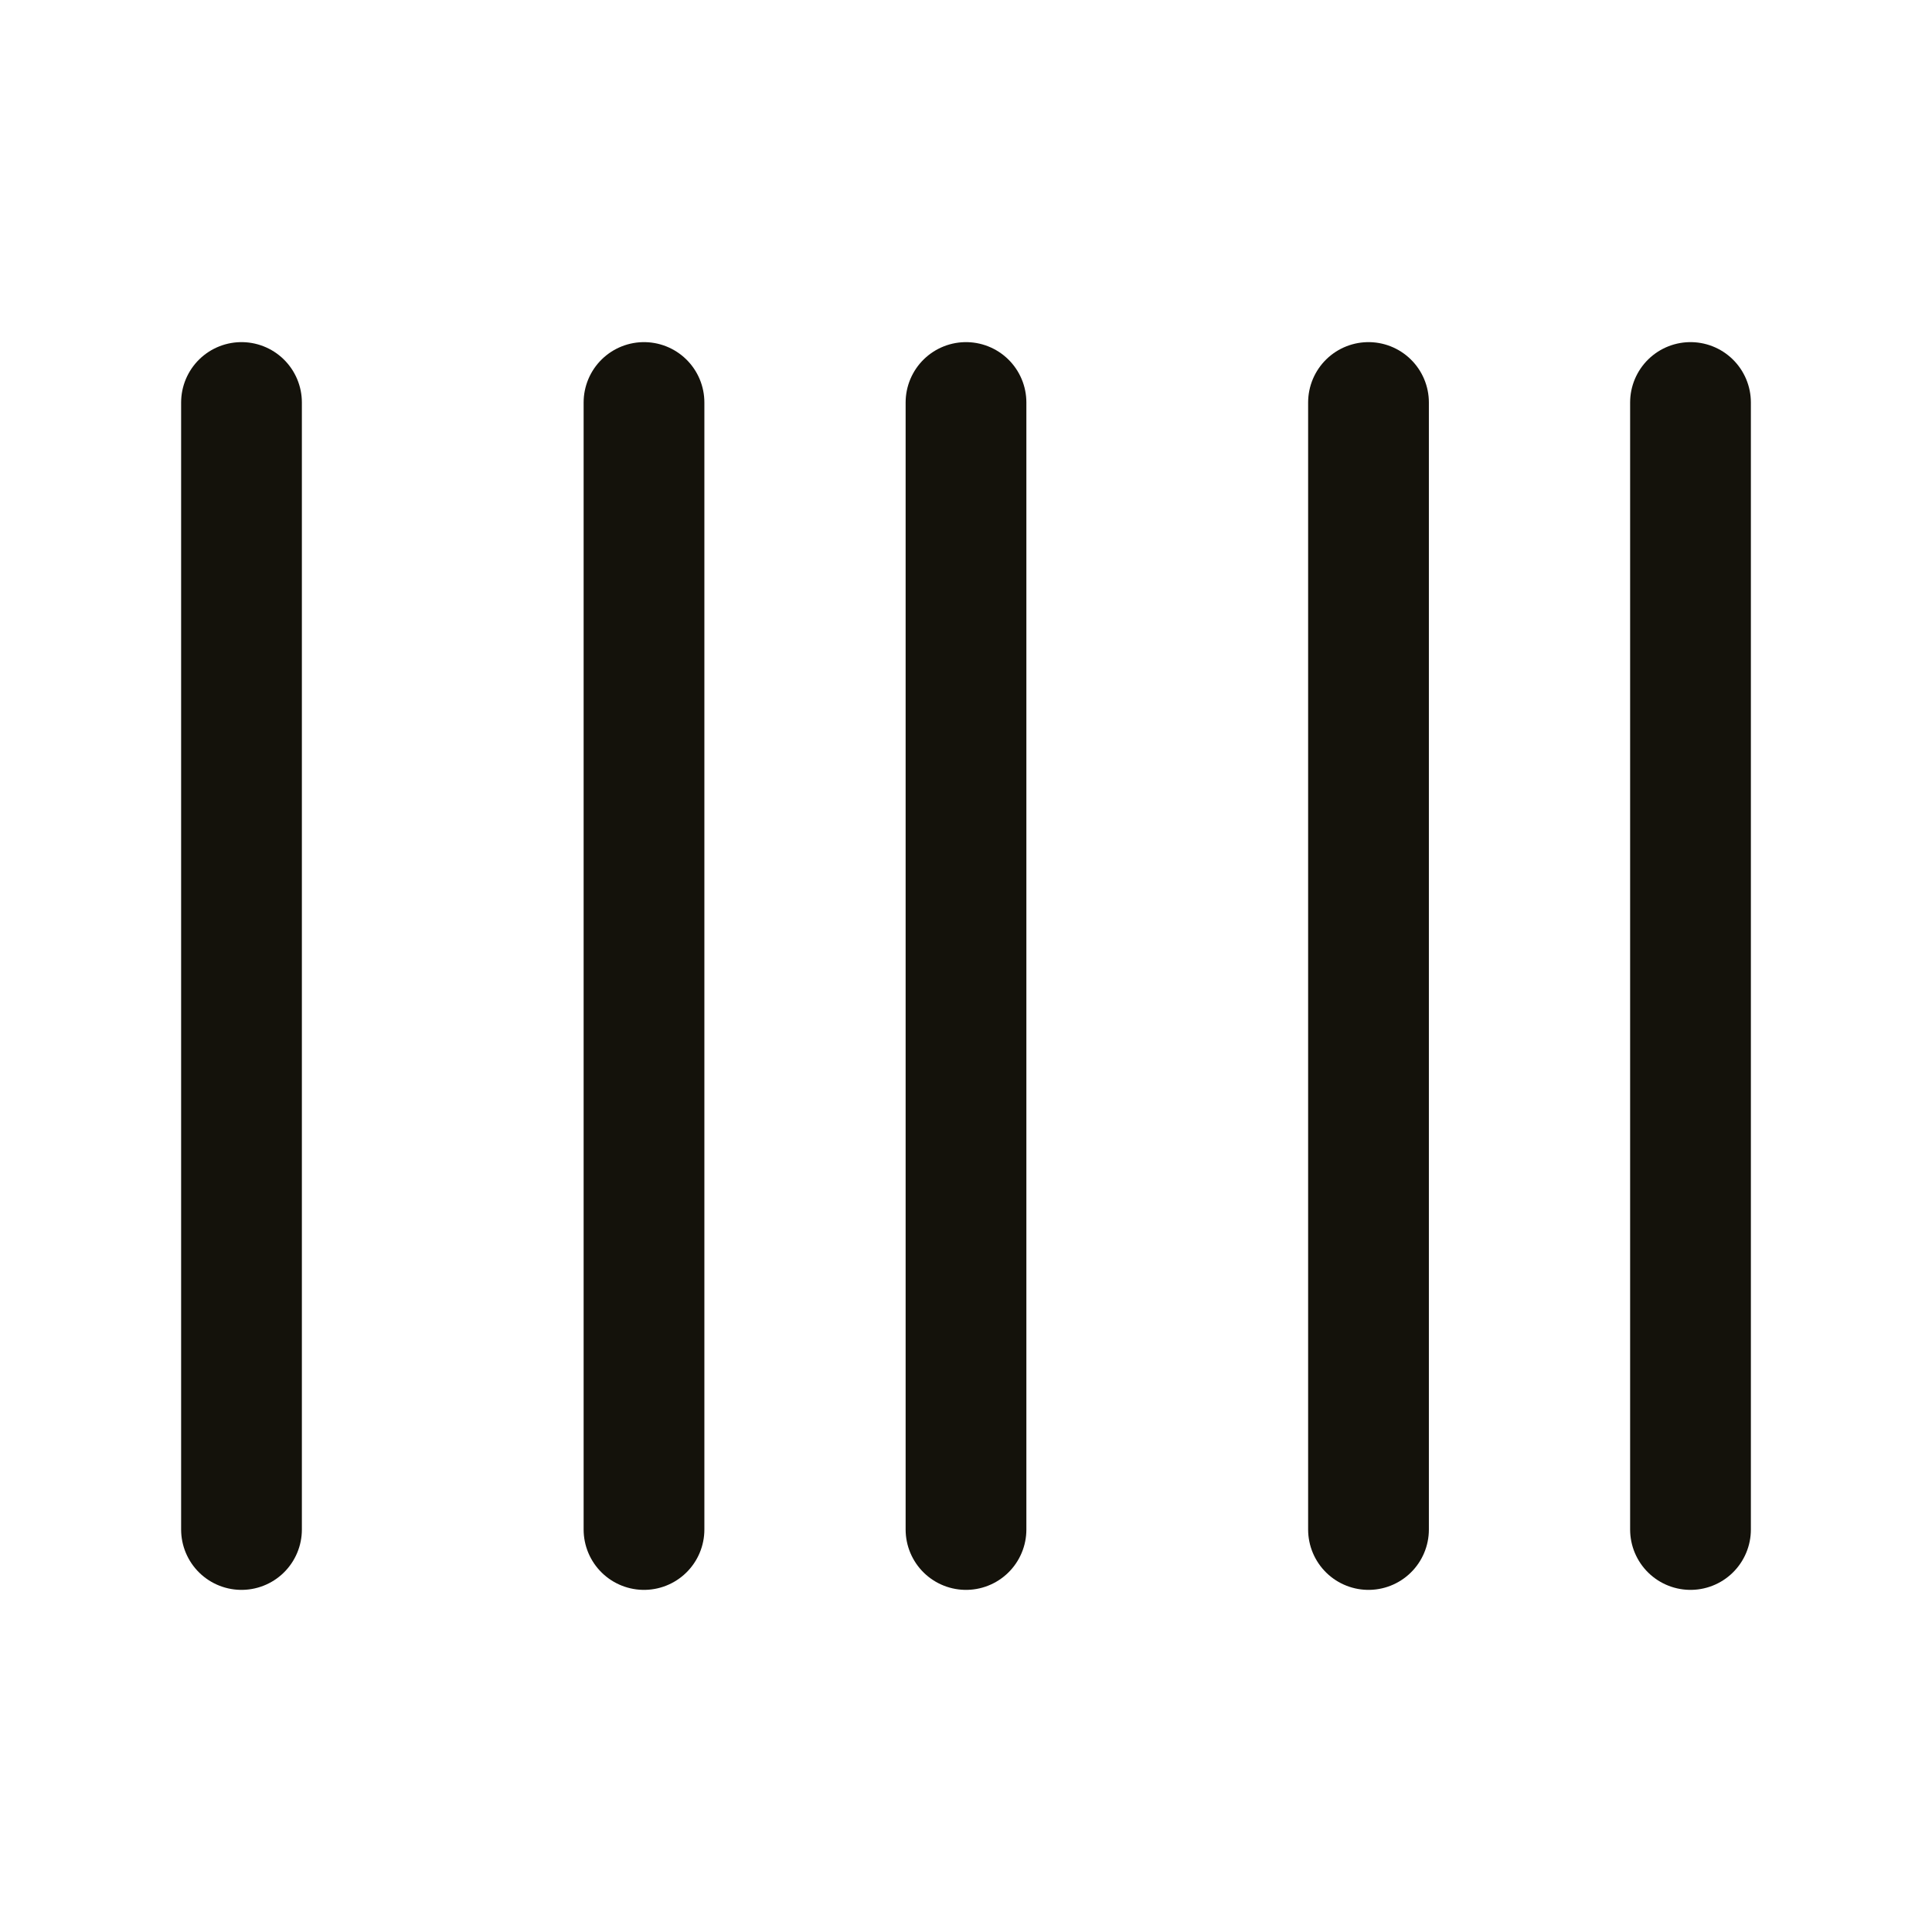
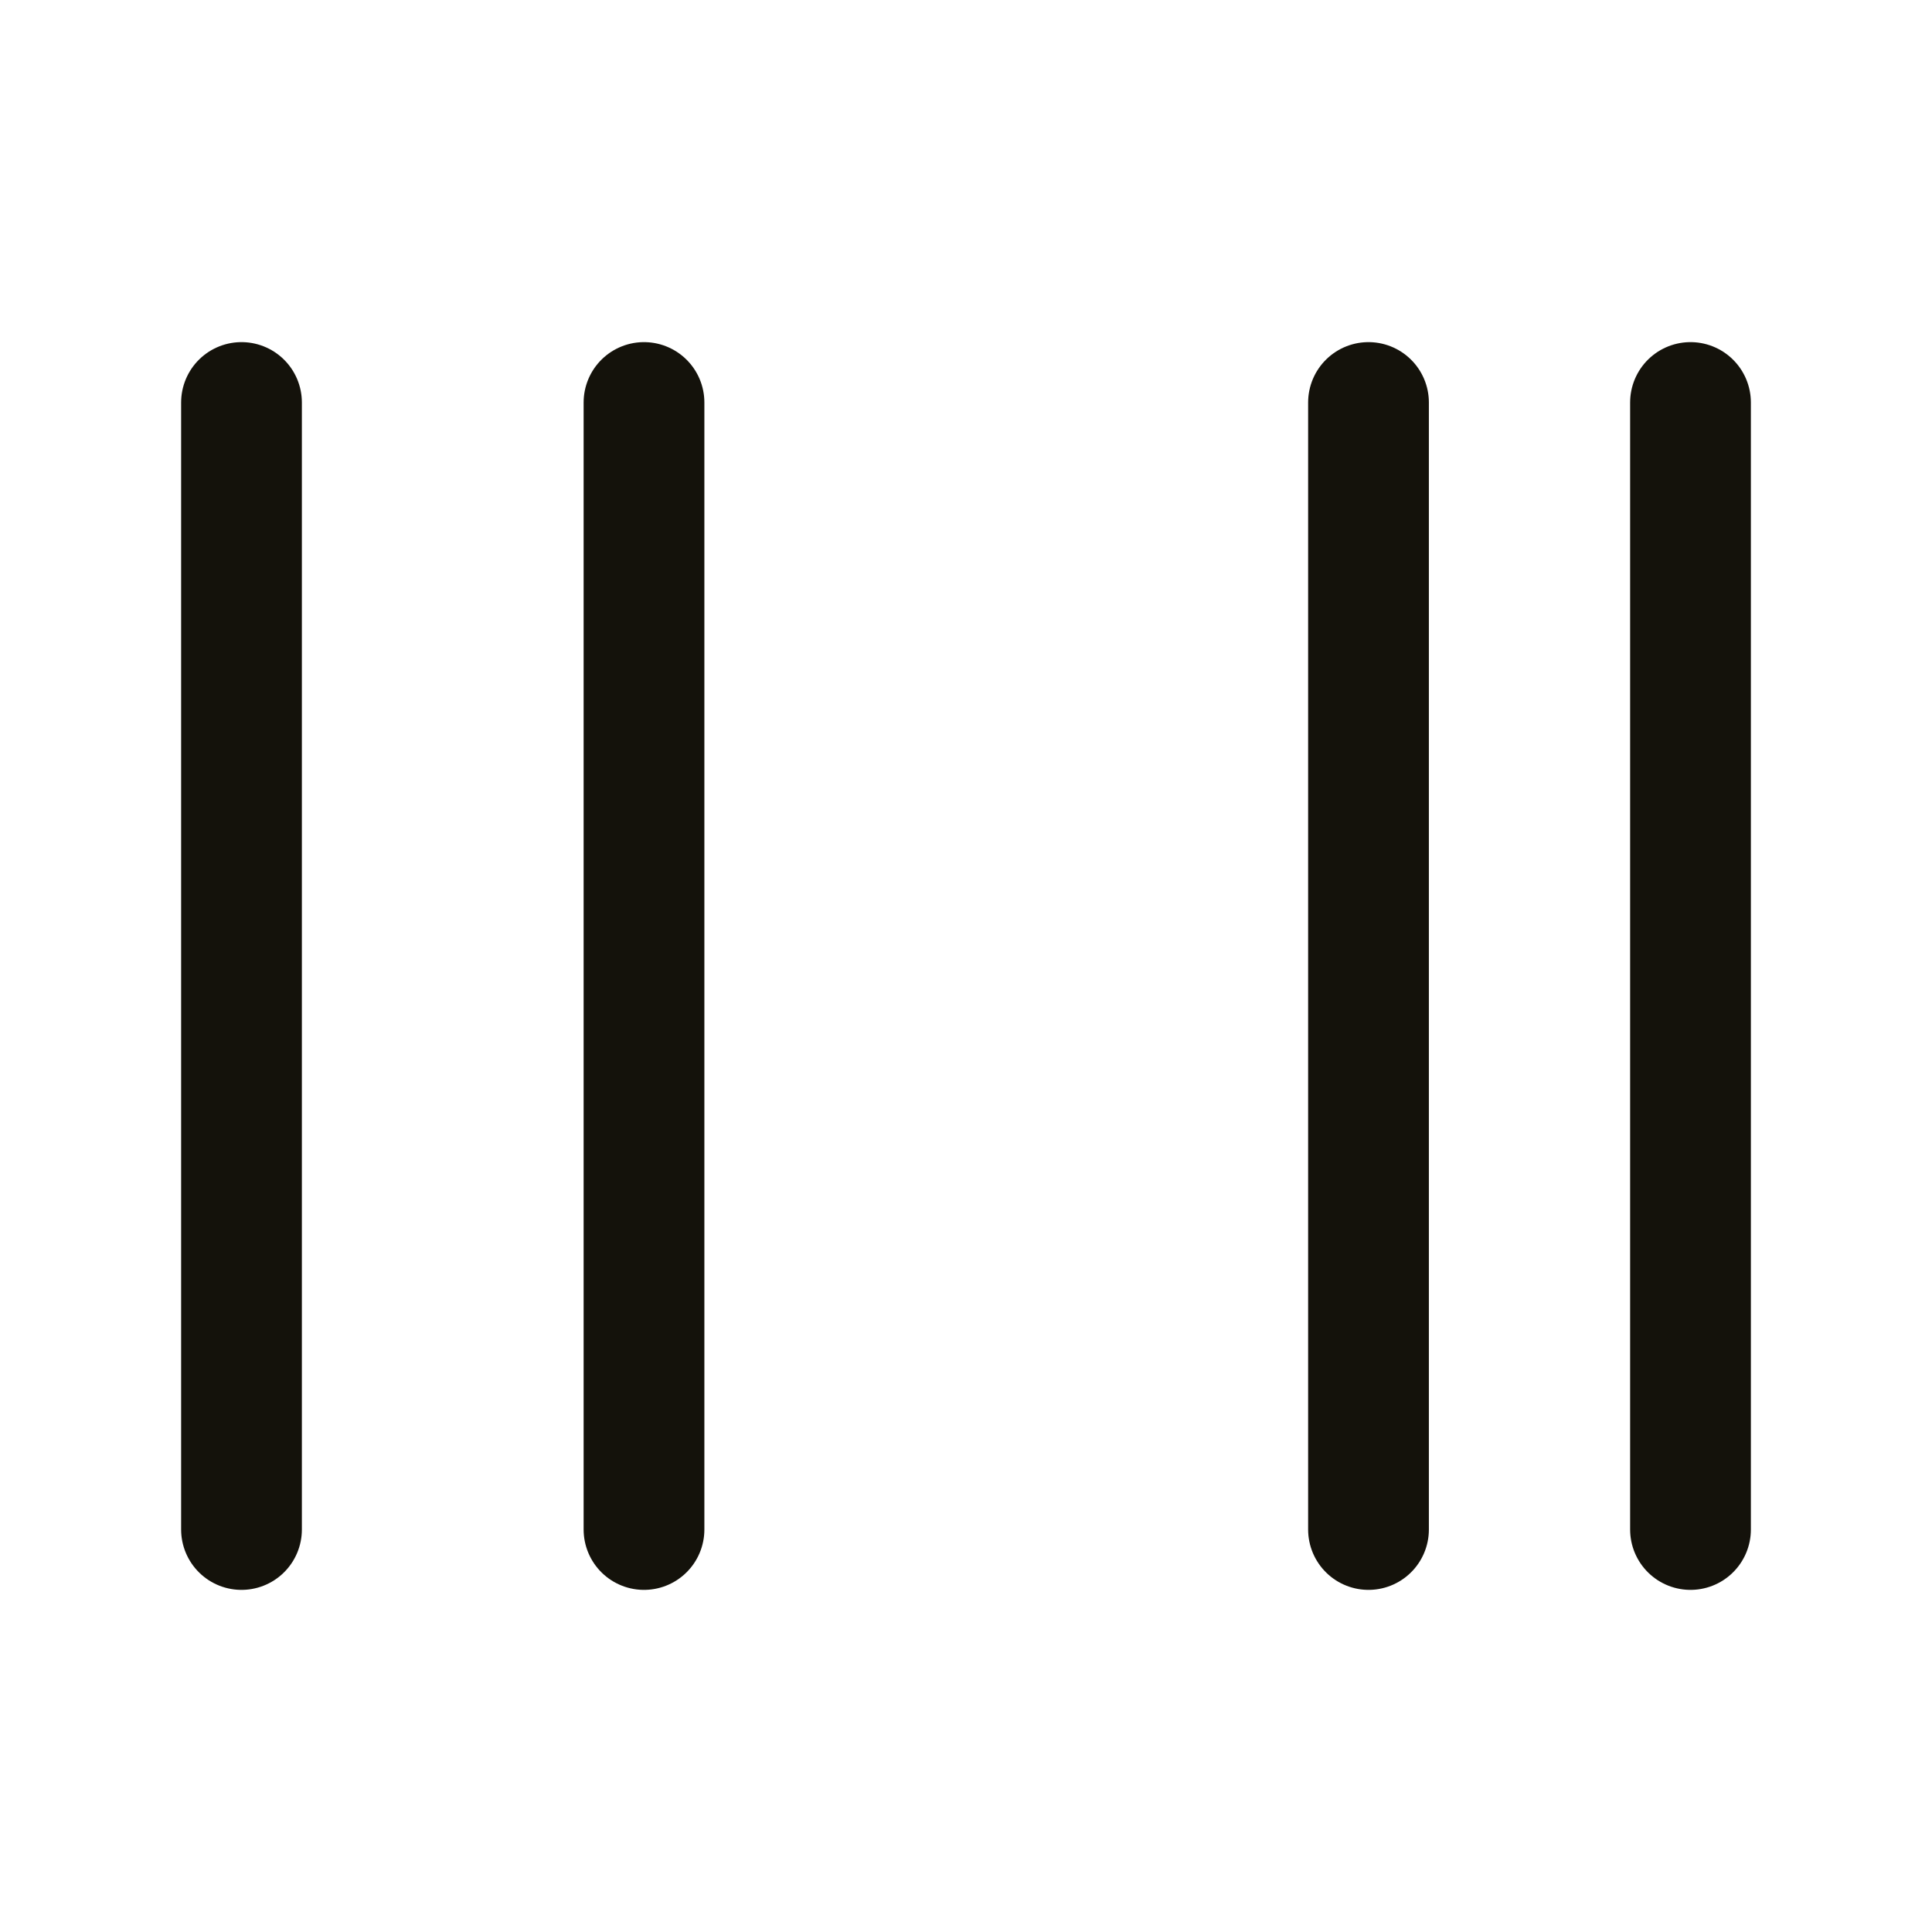
<svg xmlns="http://www.w3.org/2000/svg" width="24" height="24" viewBox="0 0 24 24" fill="none">
  <path d="M3 5V19" stroke="#14120B" stroke-width="1.5" stroke-linecap="round" stroke-linejoin="round" />
  <path d="M8 5V19" stroke="#14120B" stroke-width="1.5" stroke-linecap="round" stroke-linejoin="round" />
-   <path d="M12 5V19" stroke="#14120B" stroke-width="1.5" stroke-linecap="round" stroke-linejoin="round" />
  <path d="M17 5V19" stroke="#14120B" stroke-width="1.5" stroke-linecap="round" stroke-linejoin="round" />
  <path d="M21 5V19" stroke="#14120B" stroke-width="1.5" stroke-linecap="round" stroke-linejoin="round" />
</svg>